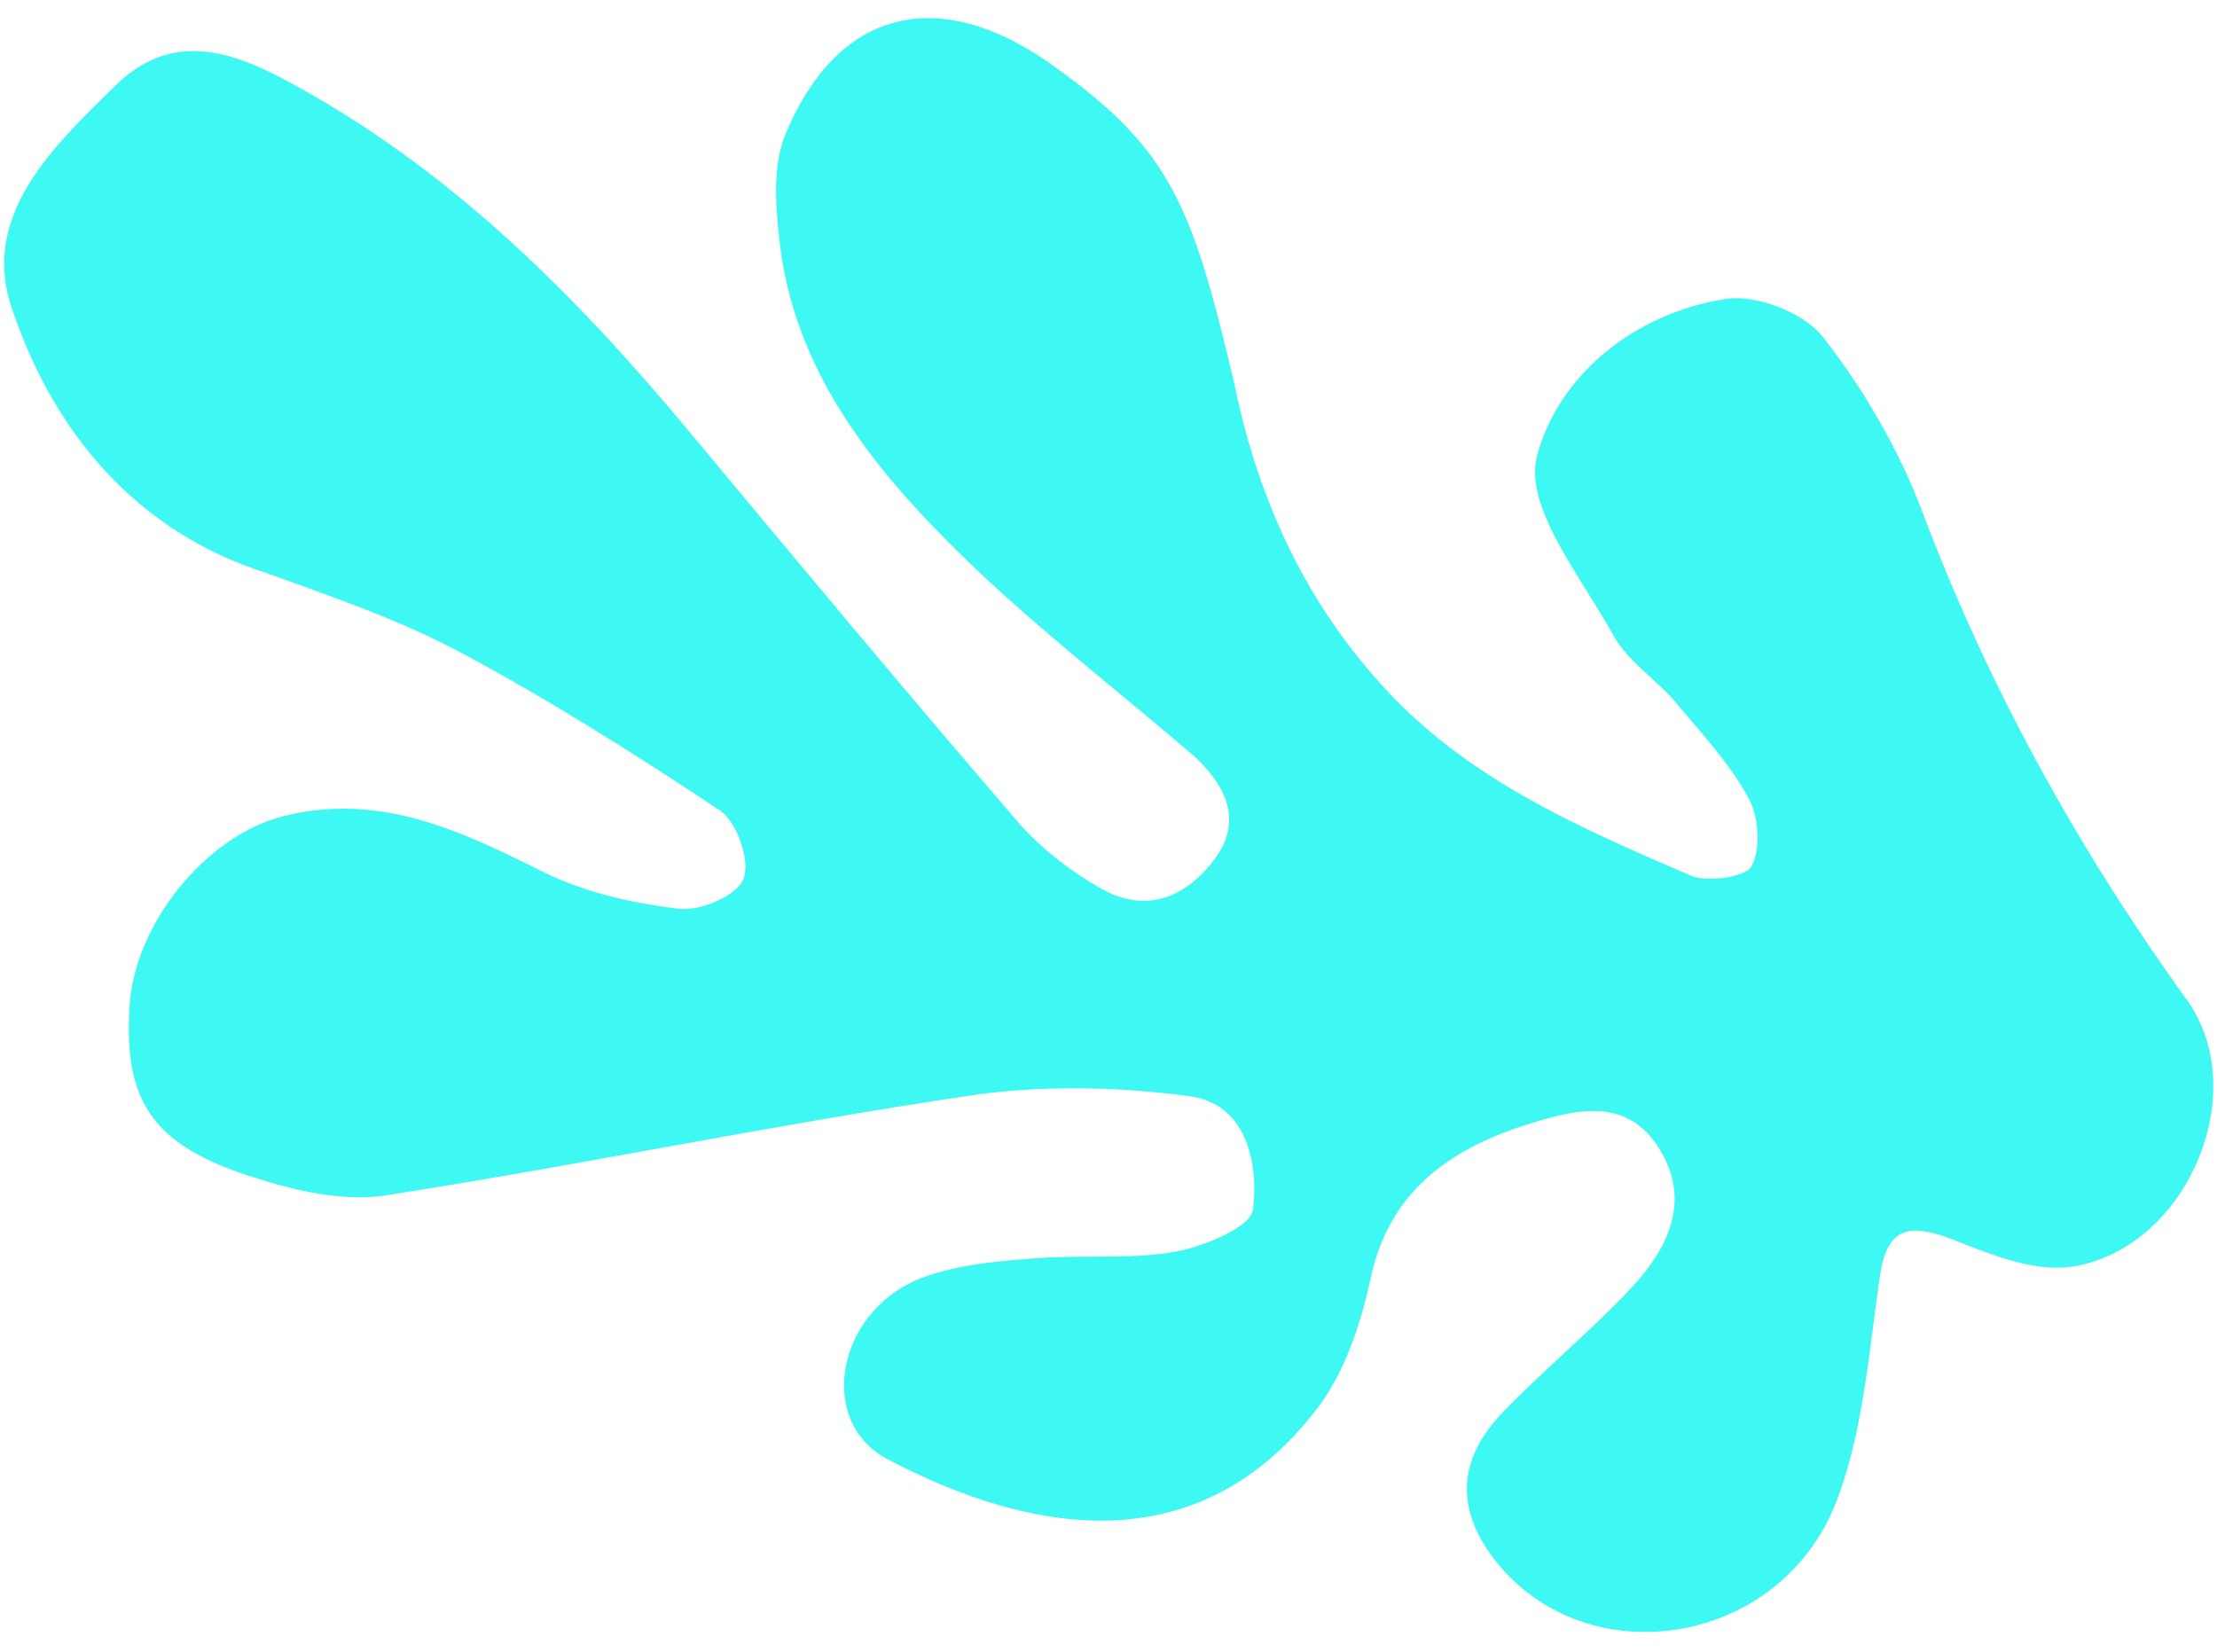
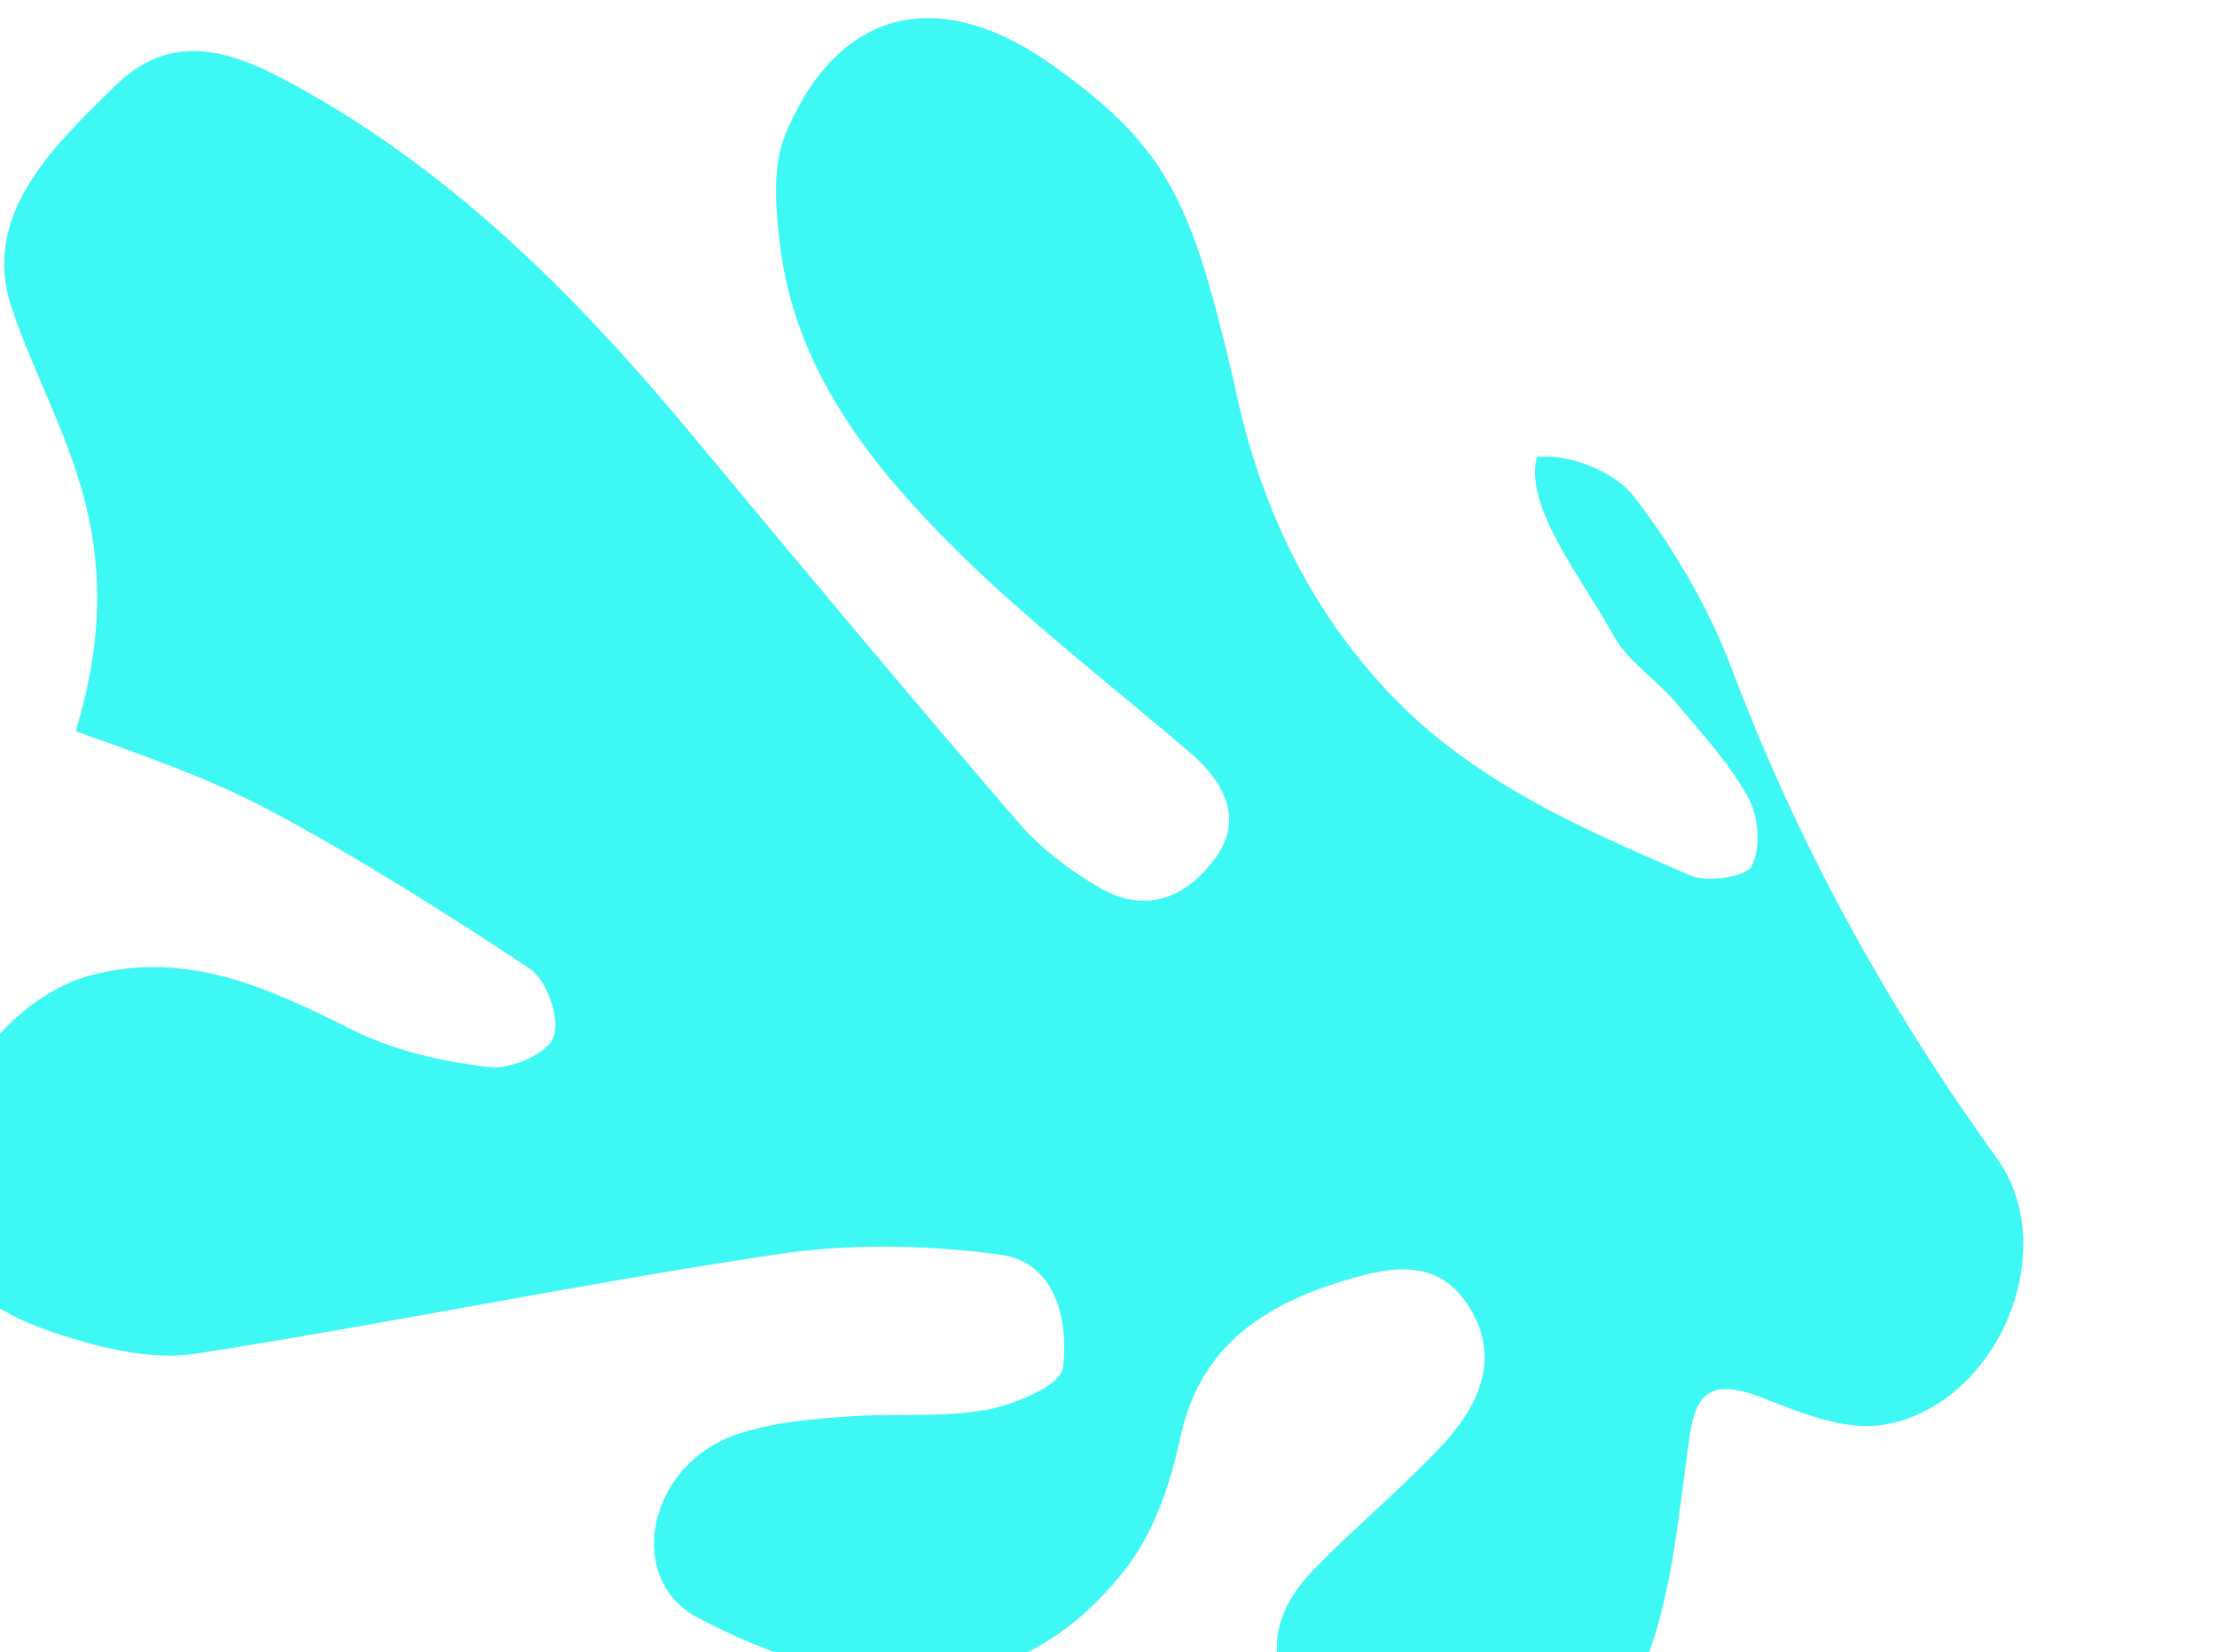
<svg xmlns="http://www.w3.org/2000/svg" width="161" height="120">
  <style type="text/css">
	.st0{fill:#3EF8F4;}
</style>
-   <path class="st0" d="M89.6,27.7c1.6,7.9,4.8,15.5,10.7,22c6.2,6.9,14.4,10.4,22.5,13.9c1.2,0.5,4,0.1,4.4-0.7  c0.7-1.3,0.5-3.6-0.2-4.9c-1.4-2.6-3.5-4.8-5.4-7.1c-1.4-1.6-3.4-2.9-4.4-4.7c-2.3-4.2-6.5-9.3-5.6-13c1.5-5.9,7.1-10.5,13.8-11.5  c2.2-0.3,5.6,1,7,2.8c2.9,3.7,5.4,8,7.1,12.4c4.8,12.8,11.3,24.6,19.3,35.7c4.9,6.8-0.1,18.2-8.4,19.4c-2.8,0.4-6.1-1-8.9-2.1  c-3.1-1.1-4.5-0.6-5,2.9c-0.8,5.5-1.2,11.3-3.2,16.4c-4.1,10.3-17.8,12.5-24.5,4.4c-3.1-3.8-3.1-7.5,0.4-11.1c3-3.1,6.3-5.8,9.3-9  c2.6-2.8,4.3-6.2,2.1-9.9c-2.4-4.1-6.3-3-9.8-1.9c-5.6,1.8-10,4.9-11.3,11.3c-0.7,3.2-1.8,6.5-3.7,9.1c-8.8,11.7-21.2,9.2-31.3,3.9  c-5.2-2.7-3.8-10.6,2.2-13.1c2.5-1,5.5-1.3,8.3-1.5c3.5-0.3,7,0.1,10.4-0.5c2.1-0.4,5.5-1.8,5.6-3.1c0.4-3.4-0.5-7.7-4.7-8.2  c-5.3-0.7-10.9-0.8-16.1,0c-14.1,2.1-28,5-42.1,7.2c-3.1,0.5-6.6-0.3-9.7-1.3c-7.3-2.3-9.4-5.5-9-12.3c0.3-6.1,5.6-12.5,11.1-13.9  c7-1.8,12.9,1,18.9,4c3,1.5,6.5,2.3,9.9,2.7c1.6,0.2,4.3-1,4.7-2.2c0.5-1.3-0.5-4.2-1.8-5c-6.2-4.1-12.5-8.1-19.1-11.6  c-4.4-2.3-9.1-3.9-13.8-5.6C9.9,38.6,3.9,31.4,0.9,22.5c-2.4-6.8,2.9-11.8,7.5-16.3c3.8-3.7,7.8-2.8,12.3-0.4  c11.8,6.3,21,15.5,29.4,25.6c7.9,9.5,15.9,19.1,24,28.5c1.6,1.8,3.7,3.4,5.8,4.6c3.3,1.9,6.2,0.7,8.3-2.1c2.1-2.8,0.8-5.4-1.5-7.5  C81,50,75,45.4,69.7,40.2c-6.4-6.3-12.1-13.4-13.1-22.8c-0.3-2.6-0.5-5.5,0.5-7.8c4-9.4,11.6-10.6,19.7-4.6  C85,10.9,86.6,15,89.6,27.7z" />
+   <path class="st0" d="M89.6,27.7c1.6,7.9,4.8,15.5,10.7,22c6.2,6.9,14.4,10.4,22.5,13.9c1.2,0.5,4,0.1,4.4-0.7  c0.7-1.3,0.5-3.6-0.2-4.9c-1.4-2.6-3.5-4.8-5.4-7.1c-1.4-1.6-3.4-2.9-4.4-4.7c-2.3-4.2-6.5-9.3-5.6-13c2.2-0.3,5.6,1,7,2.8c2.9,3.7,5.4,8,7.1,12.4c4.8,12.8,11.3,24.6,19.3,35.7c4.9,6.8-0.1,18.2-8.4,19.4c-2.8,0.4-6.1-1-8.9-2.1  c-3.1-1.1-4.5-0.6-5,2.9c-0.8,5.5-1.2,11.3-3.2,16.4c-4.1,10.3-17.8,12.5-24.5,4.4c-3.1-3.8-3.1-7.5,0.4-11.1c3-3.1,6.3-5.8,9.3-9  c2.6-2.8,4.3-6.2,2.1-9.9c-2.4-4.1-6.3-3-9.8-1.9c-5.6,1.8-10,4.9-11.3,11.3c-0.7,3.2-1.8,6.5-3.7,9.1c-8.8,11.7-21.2,9.2-31.3,3.9  c-5.2-2.7-3.8-10.6,2.2-13.1c2.5-1,5.5-1.3,8.3-1.5c3.5-0.3,7,0.1,10.4-0.5c2.1-0.4,5.5-1.8,5.6-3.1c0.4-3.4-0.5-7.7-4.7-8.2  c-5.3-0.7-10.9-0.8-16.1,0c-14.1,2.1-28,5-42.1,7.2c-3.1,0.5-6.6-0.3-9.7-1.3c-7.3-2.3-9.4-5.5-9-12.3c0.3-6.1,5.6-12.5,11.1-13.9  c7-1.8,12.9,1,18.9,4c3,1.5,6.5,2.3,9.9,2.7c1.6,0.2,4.3-1,4.7-2.2c0.5-1.3-0.5-4.2-1.8-5c-6.2-4.1-12.5-8.1-19.1-11.6  c-4.4-2.3-9.1-3.9-13.8-5.6C9.9,38.6,3.9,31.4,0.9,22.5c-2.4-6.8,2.9-11.8,7.5-16.3c3.8-3.7,7.8-2.8,12.3-0.4  c11.8,6.3,21,15.5,29.4,25.6c7.9,9.5,15.9,19.1,24,28.5c1.6,1.8,3.7,3.4,5.8,4.6c3.3,1.9,6.2,0.7,8.3-2.1c2.1-2.8,0.8-5.4-1.5-7.5  C81,50,75,45.4,69.7,40.2c-6.4-6.3-12.1-13.4-13.1-22.8c-0.3-2.6-0.5-5.5,0.5-7.8c4-9.4,11.6-10.6,19.7-4.6  C85,10.9,86.6,15,89.6,27.7z" />
</svg>